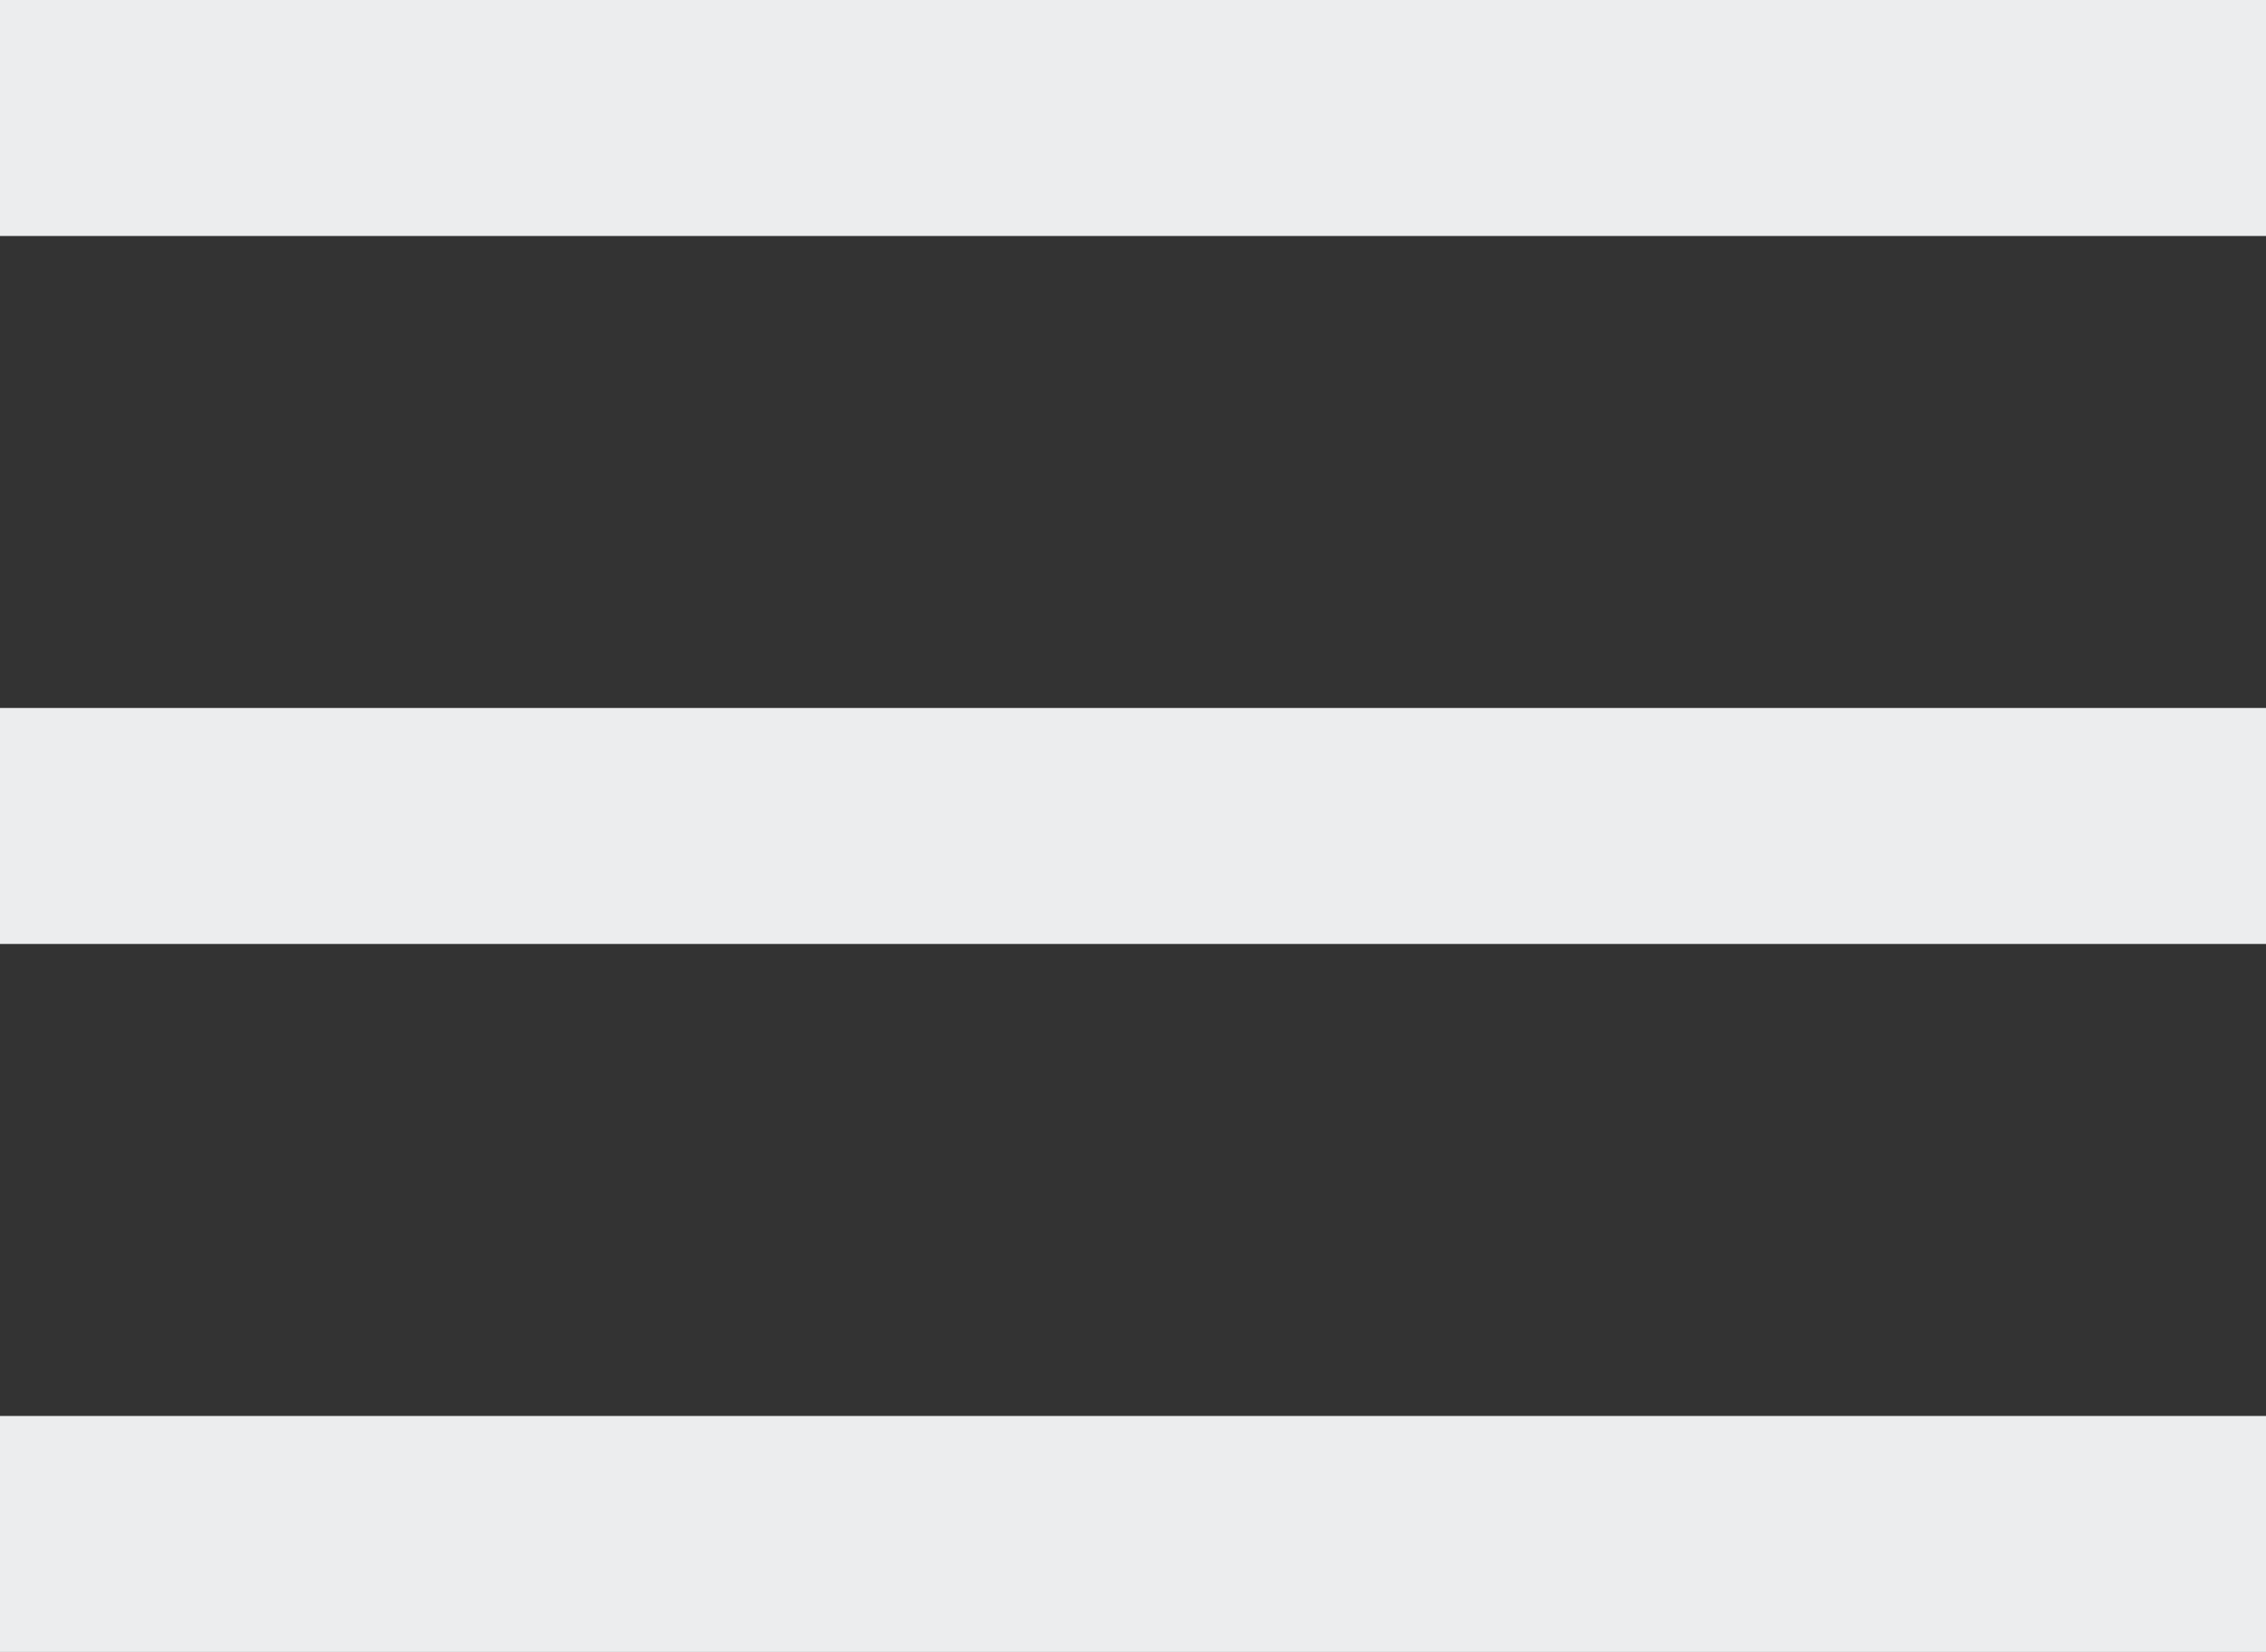
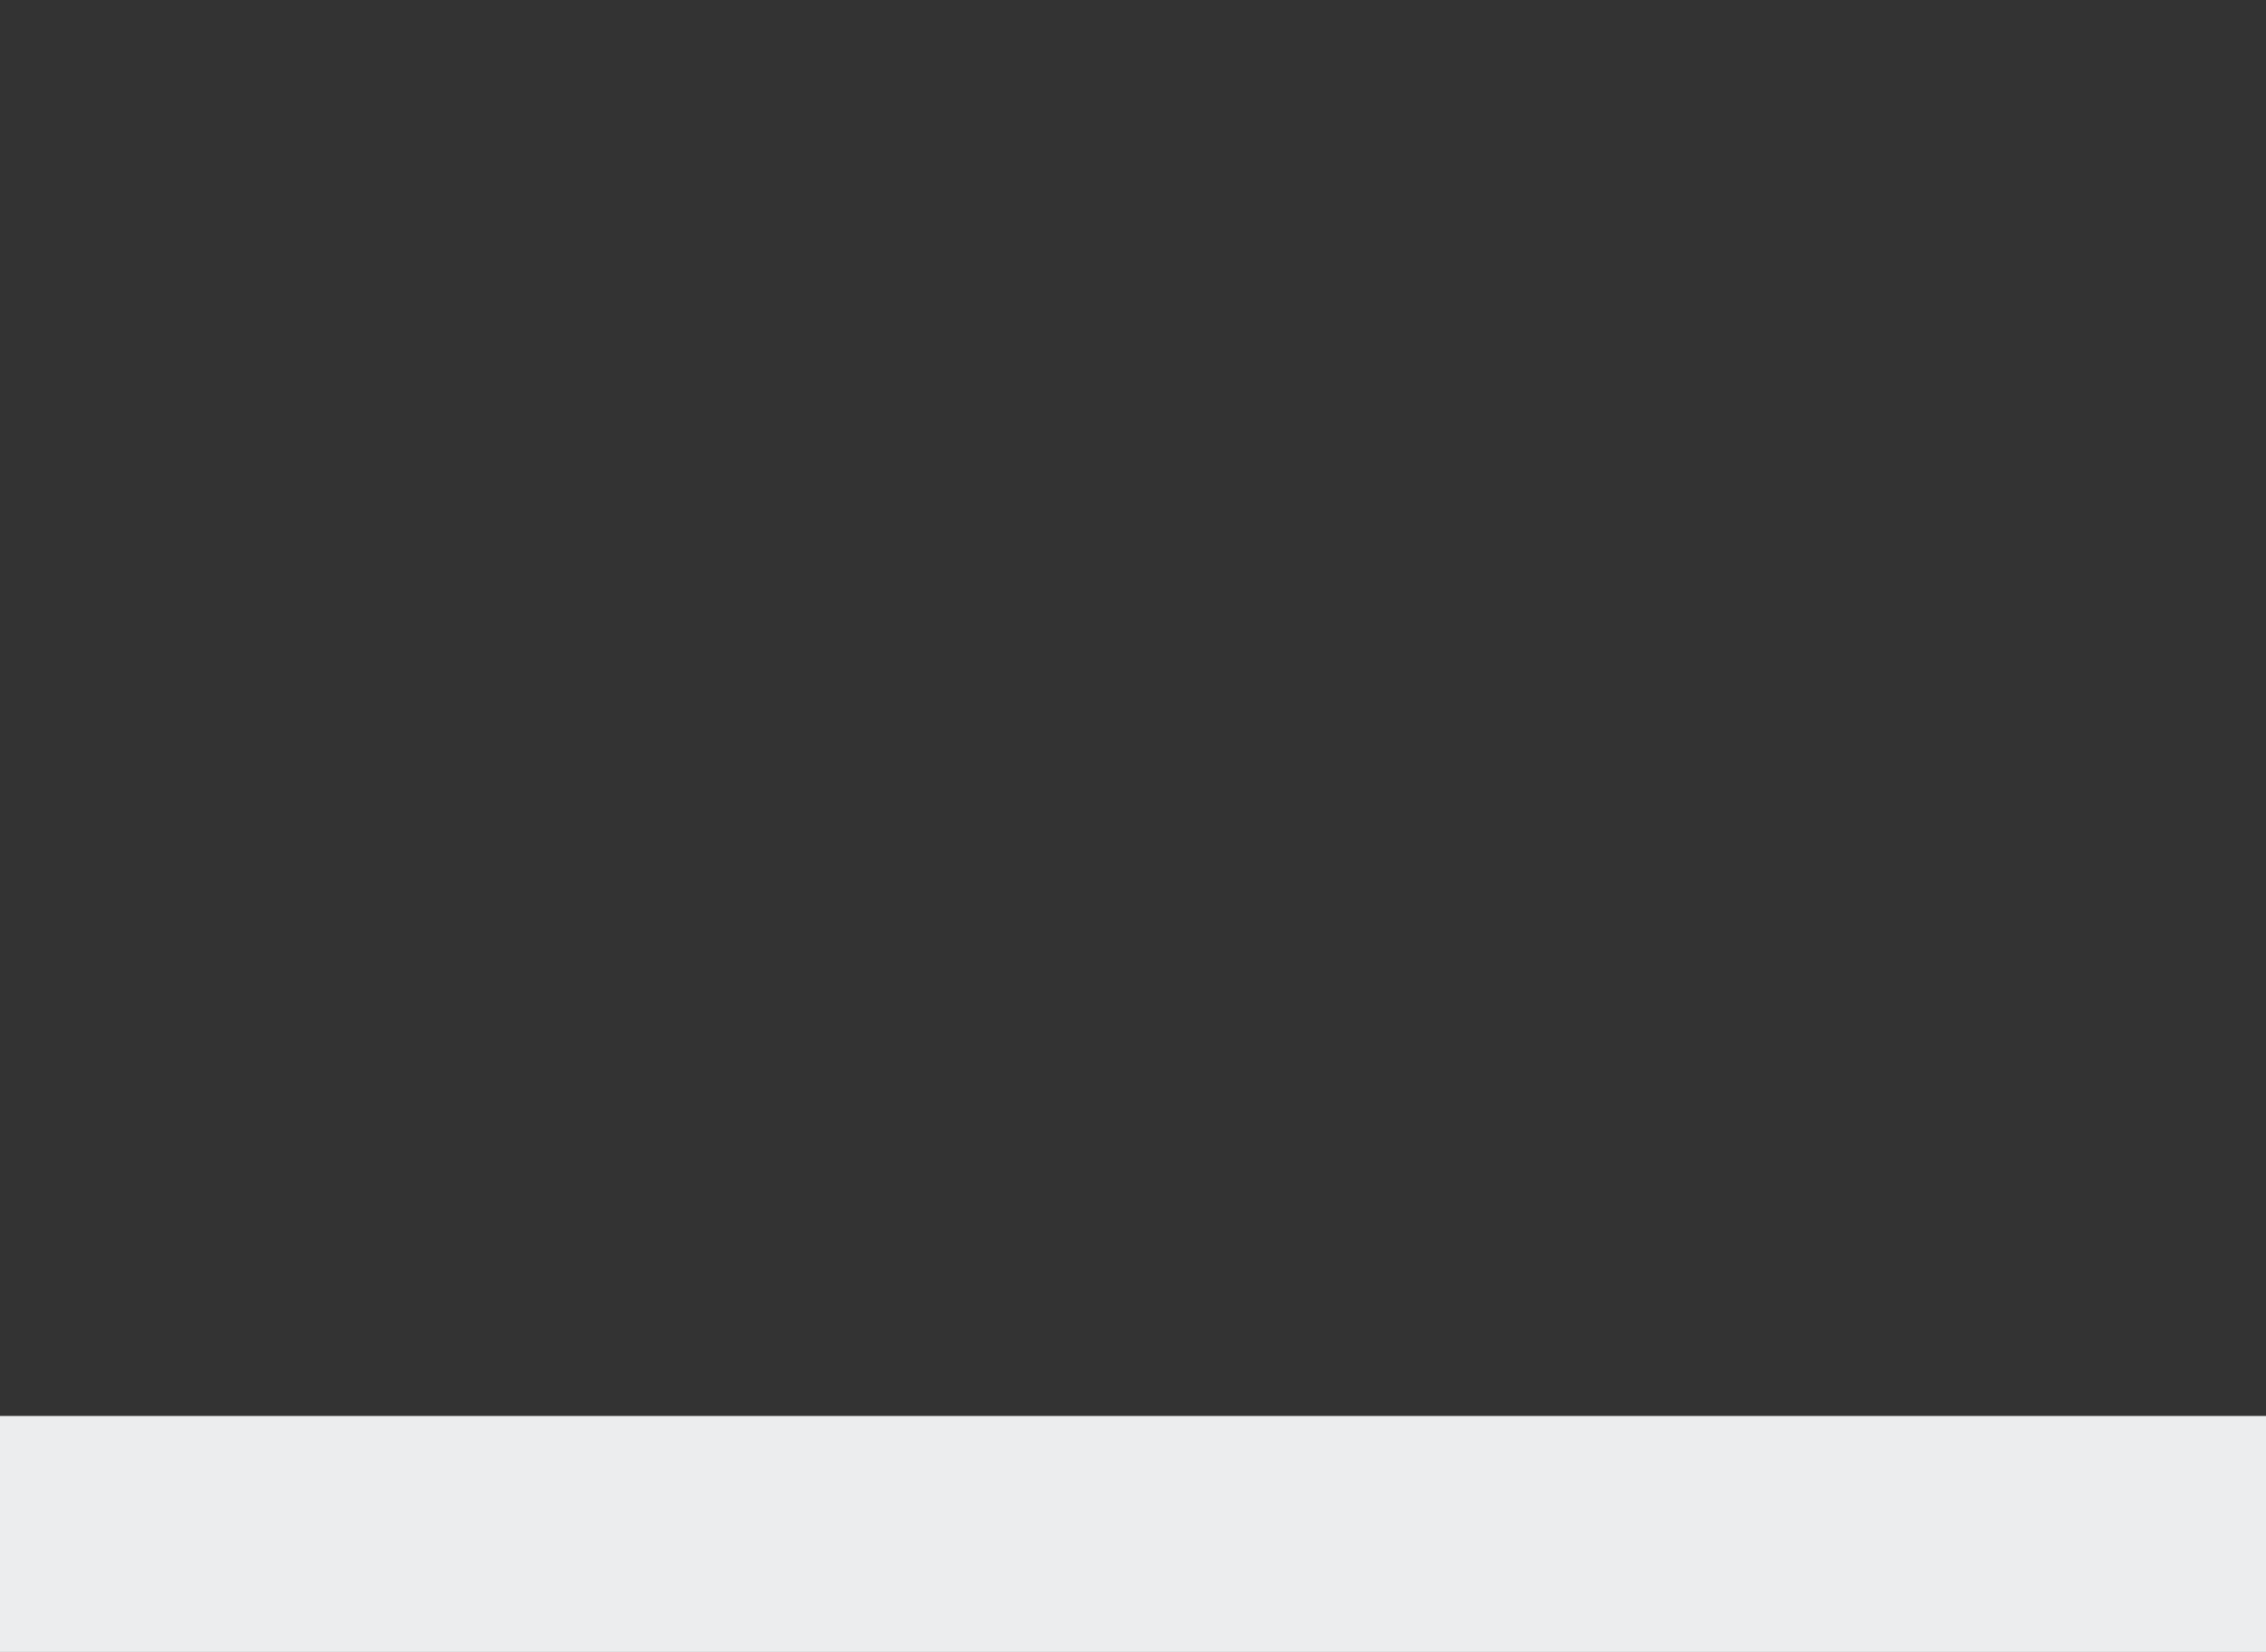
<svg xmlns="http://www.w3.org/2000/svg" width="48" height="35" viewBox="0 0 48 35" fill="none">
  <rect x="0" y="0" width="48" height="35" fill="#333333" stroke="none" />
  <rect y="30" width="48" height="5" fill="#ECEDEE" />
-   <rect y="15" width="48" height="5" fill="#ECEDEE" />
-   <rect width="48" height="5" fill="#ECEDEE" />
</svg>